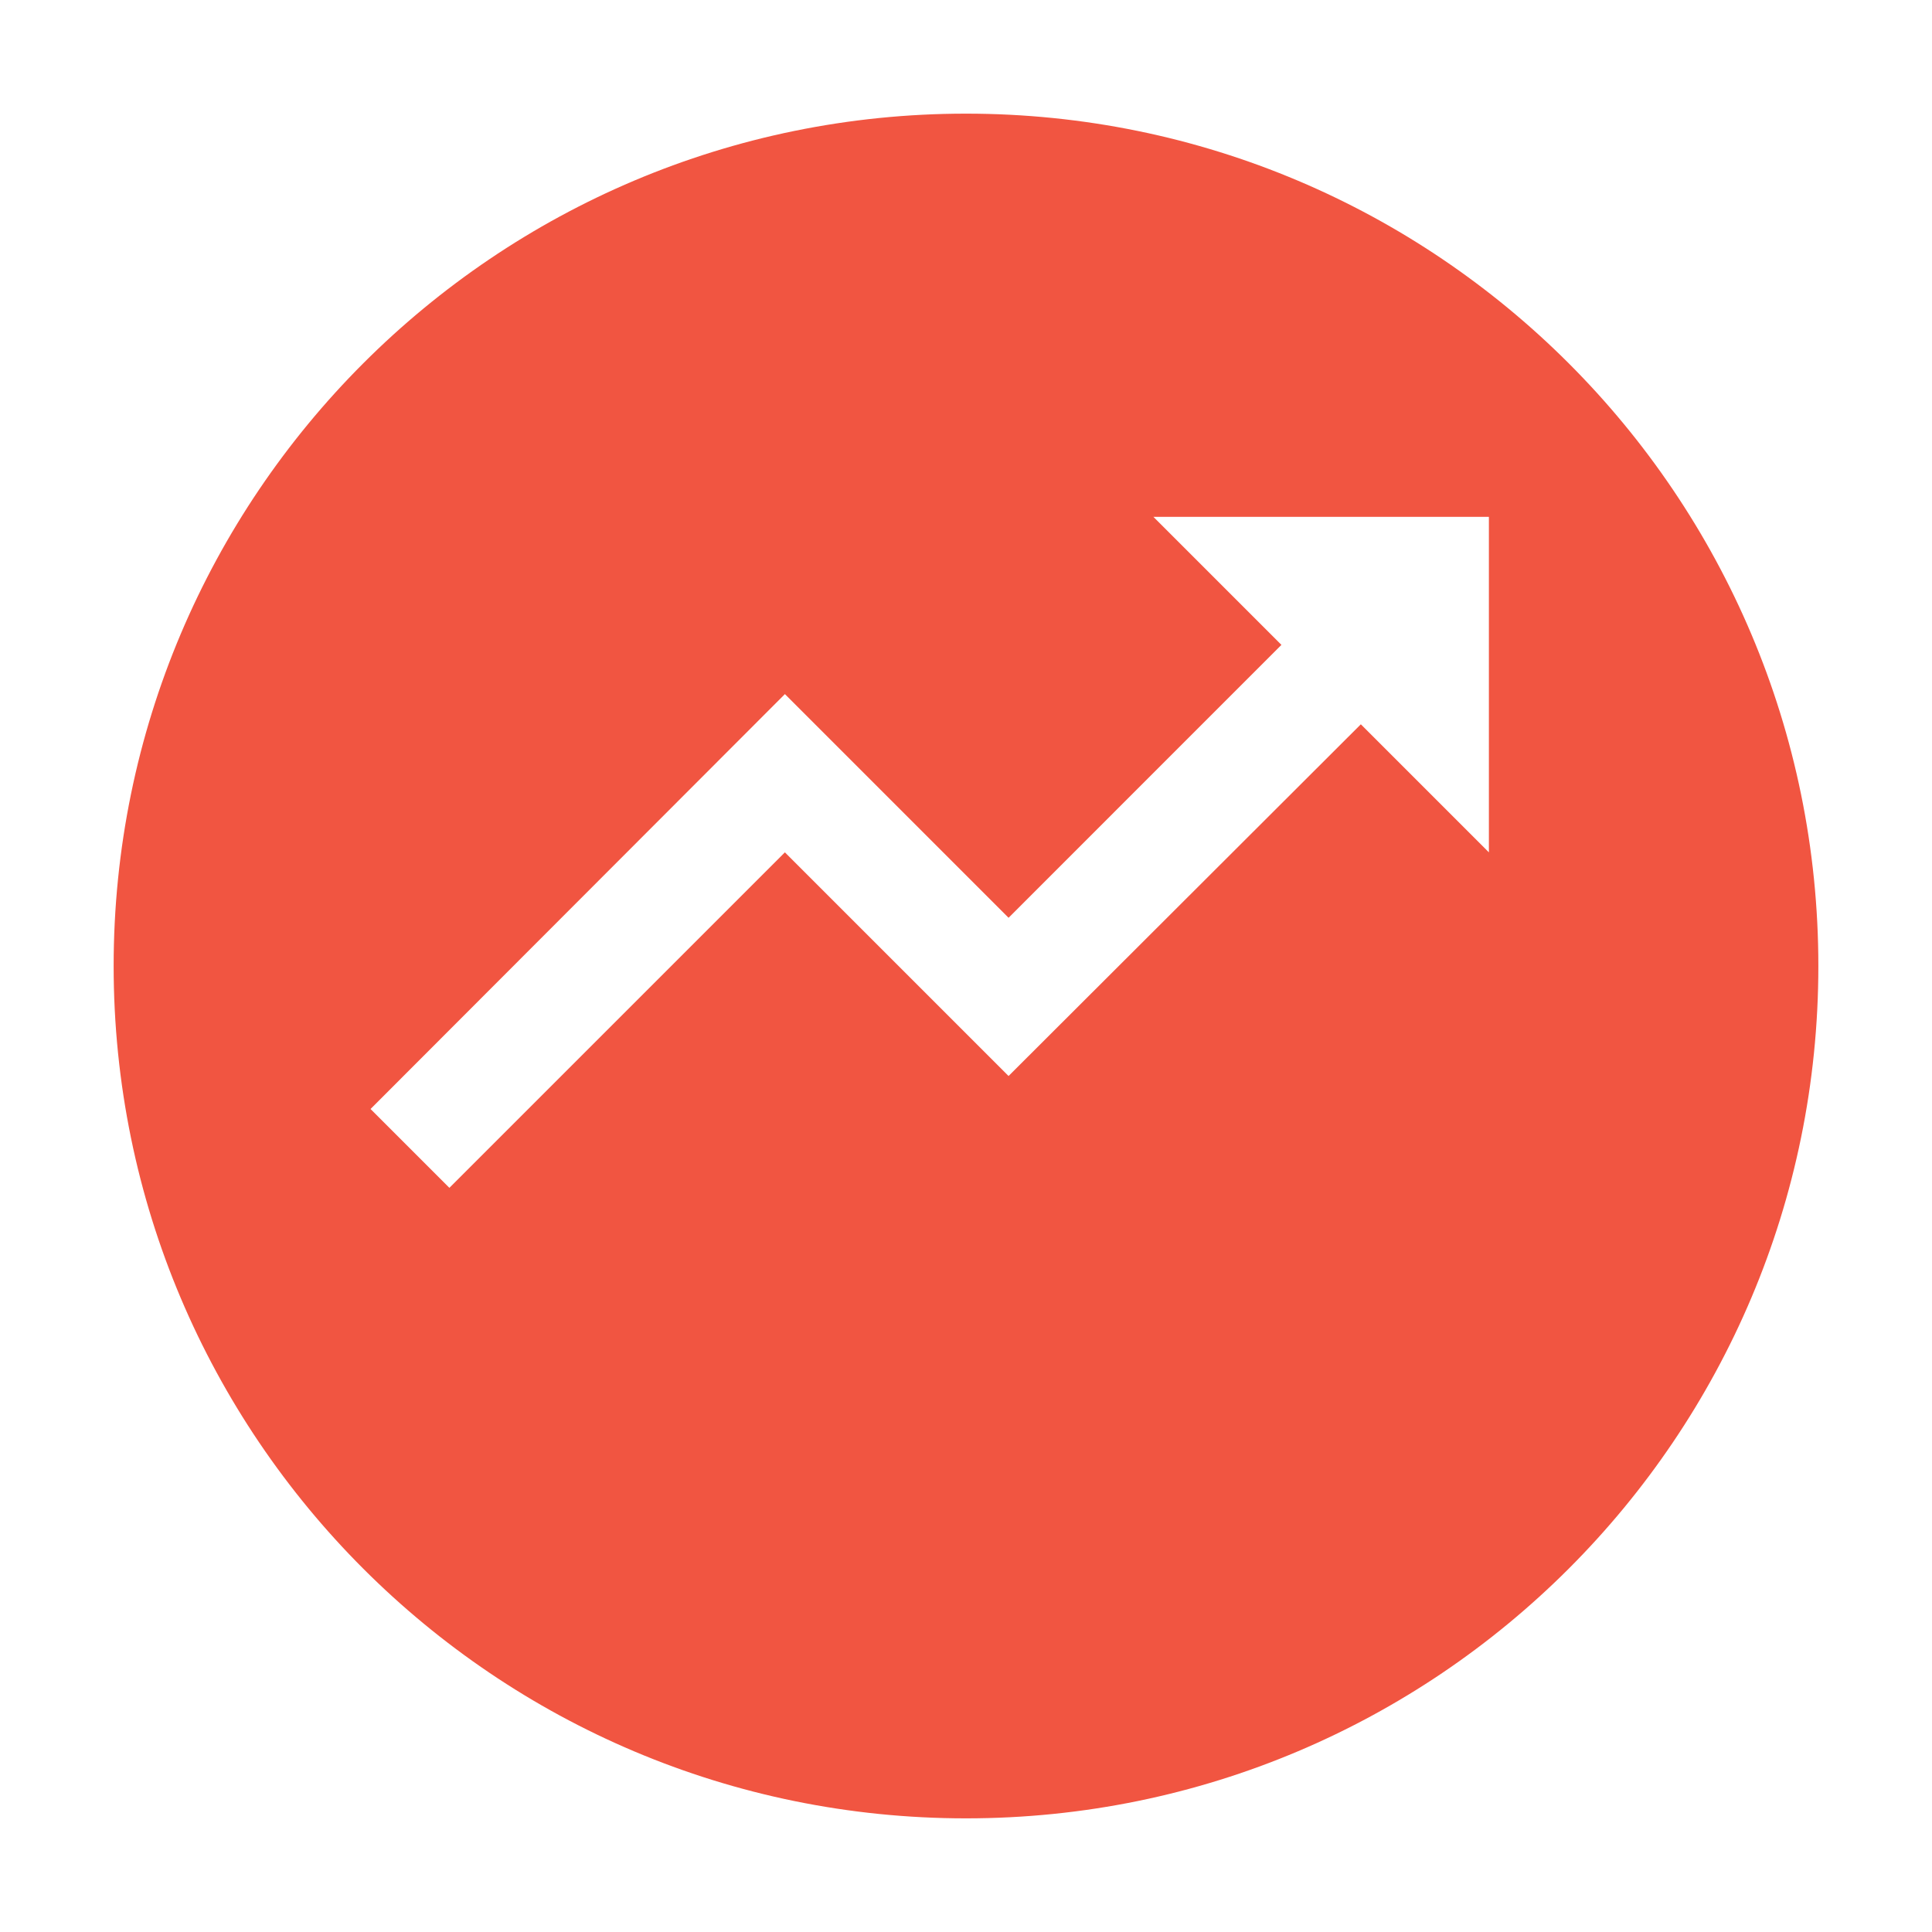
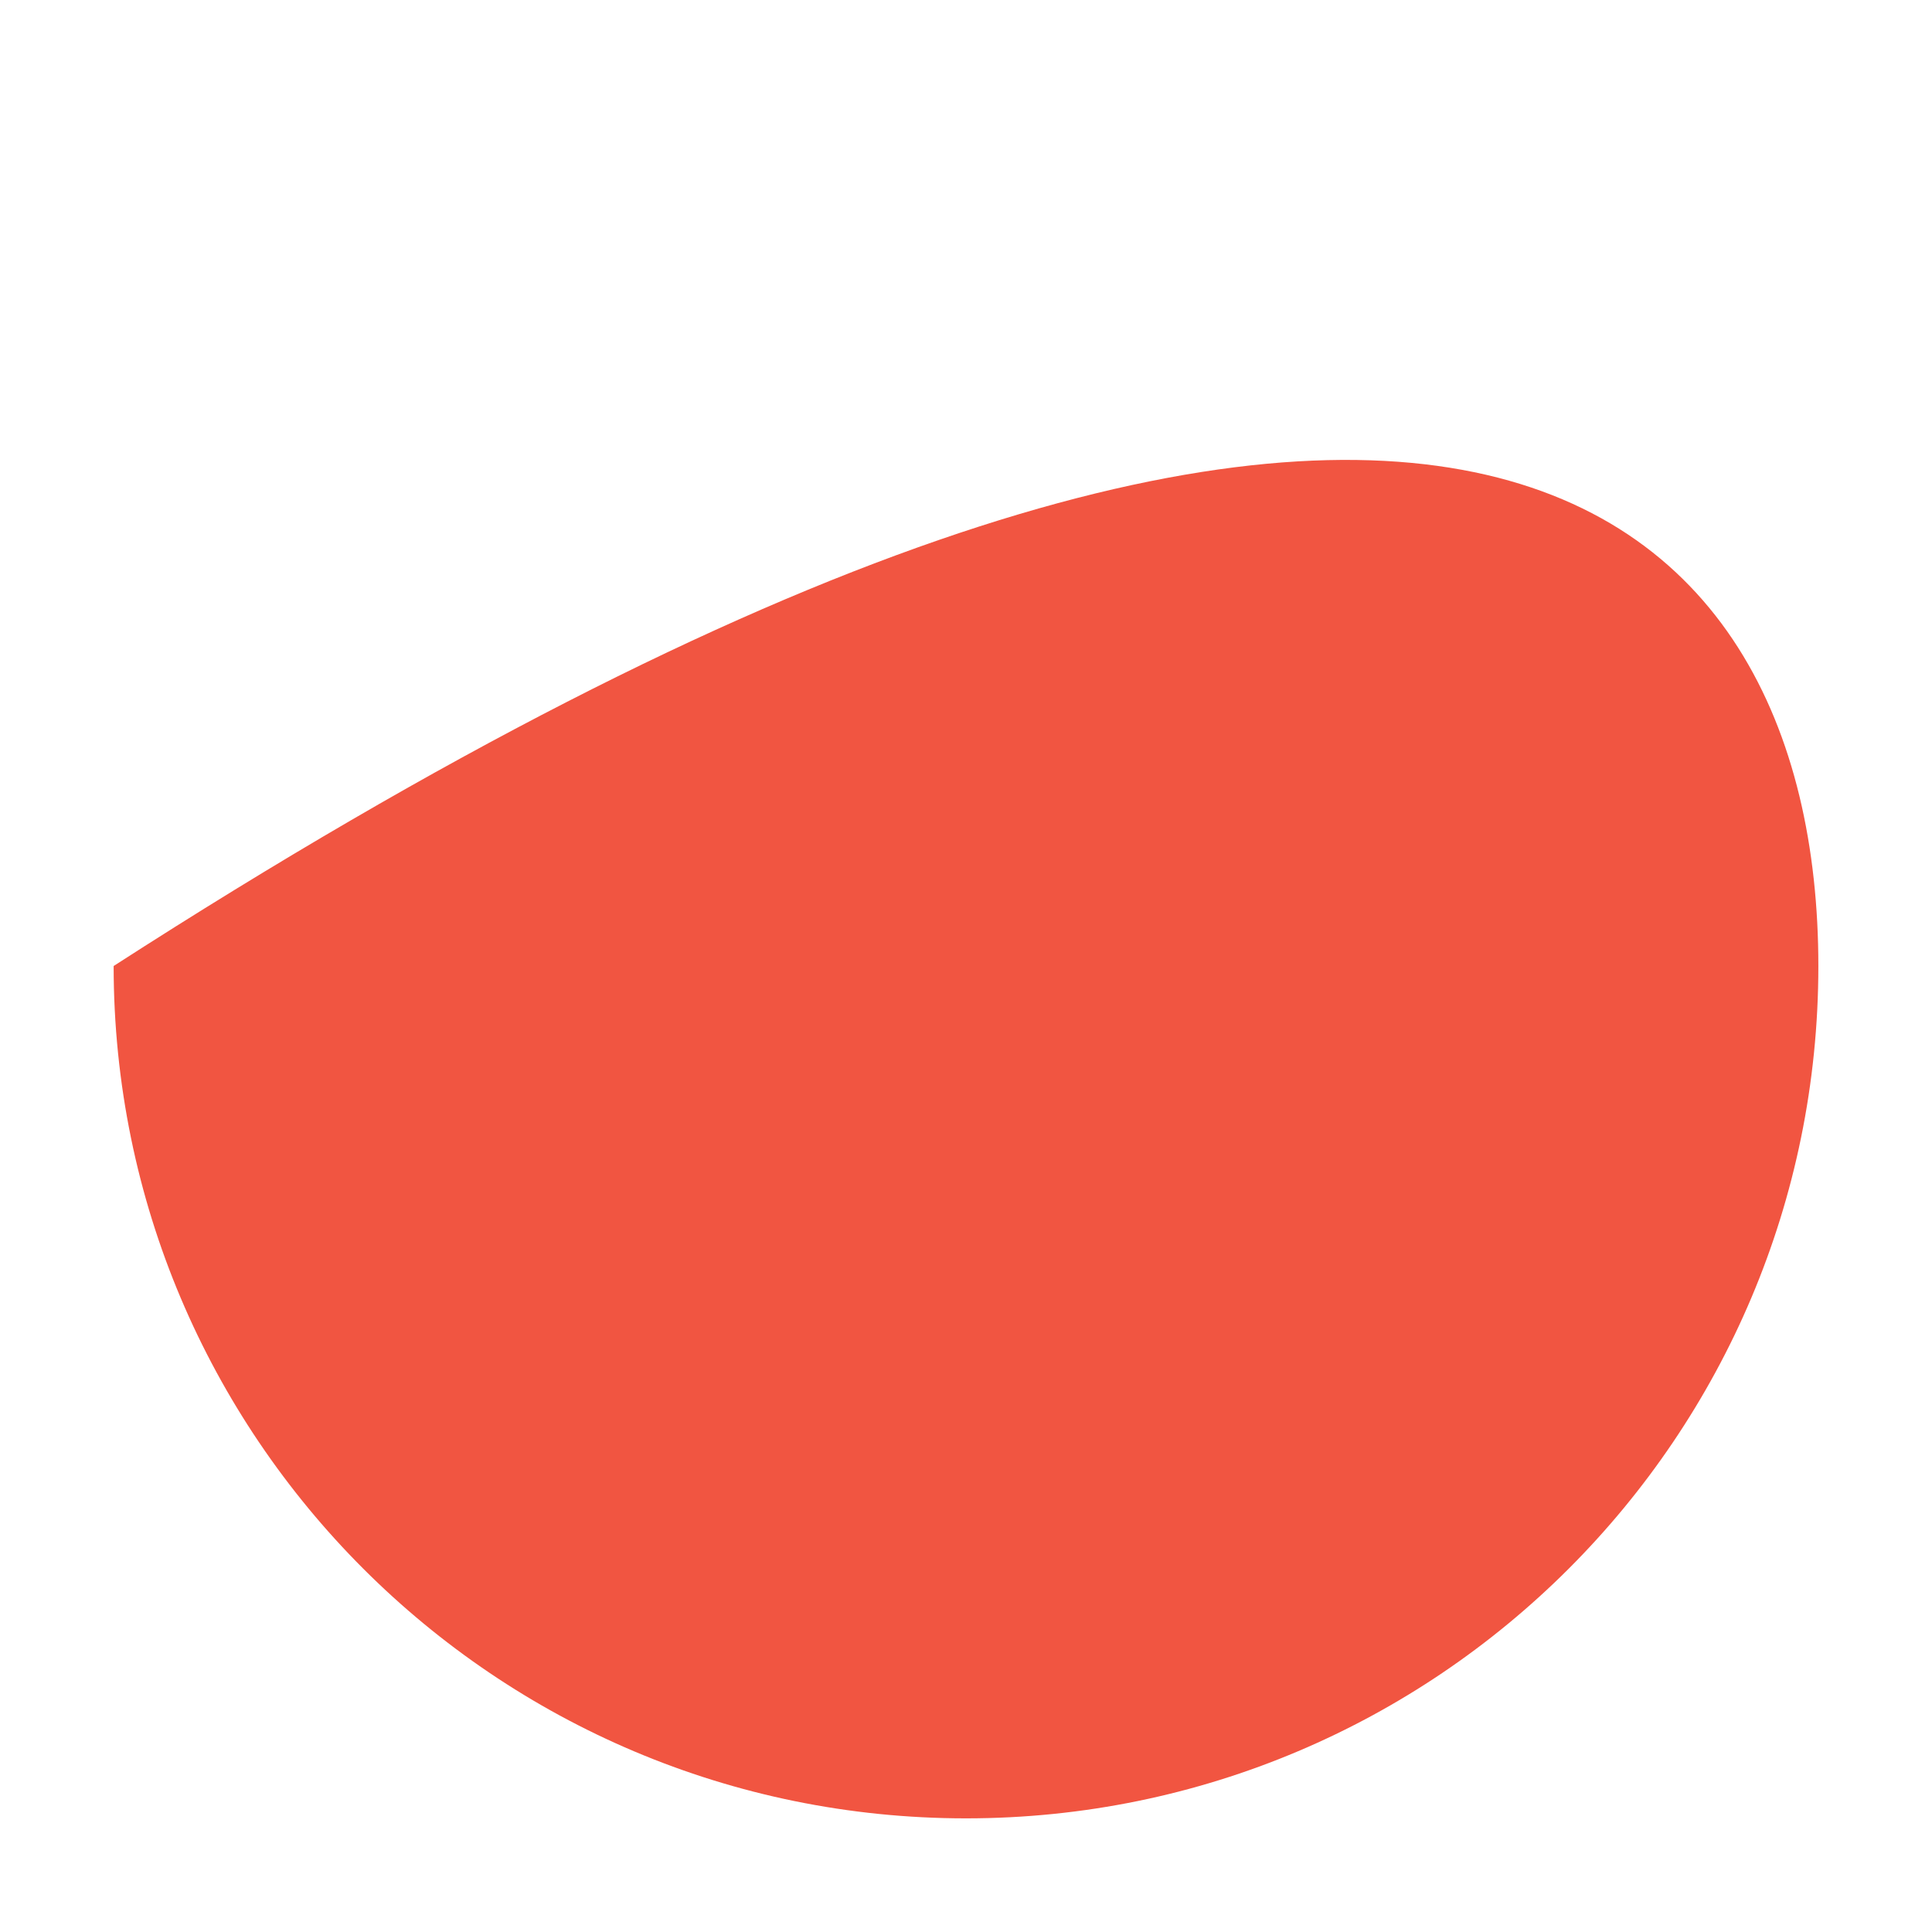
<svg xmlns="http://www.w3.org/2000/svg" width="68" height="68" viewBox="0 0 68 68" fill="none">
  <g filter="url(#filter0_d_702_914)">
-     <path d="M64 30C64 46.569 50.568 60 34 60C17.431 60 4 46.569 4 30C4 13.431 17.431 0 34 0C50.568 0 64 13.431 64 30Z" fill="#F15541" />
+     <path d="M64 30C64 46.569 50.568 60 34 60C17.431 60 4 46.569 4 30C50.568 0 64 13.431 64 30Z" fill="#F15541" />
  </g>
-   <path fill-rule="evenodd" clip-rule="evenodd" d="M40.595 18.191L45.102 22.698L35.498 32.303L27.626 24.43L13.042 39.033L15.817 41.808L27.626 30L35.498 37.872L47.897 25.493L52.404 30V18.191H40.595Z" fill="white" />
  <defs>
    <filter id="filter0_d_702_914" x="-0" y="0" width="68" height="68" filterUnits="userSpaceOnUse" colorInterpolationFilters="sRGB">
      <feFlood flood-opacity="0" result="BackgroundImageFix" />
      <feColorMatrix in="SourceAlpha" type="matrix" values="0 0 0 0 0 0 0 0 0 0 0 0 0 0 0 0 0 0 127 0" result="hardAlpha" />
      <feOffset dy="4" />
      <feGaussianBlur stdDeviation="2" />
      <feComposite in2="hardAlpha" operator="out" />
      <feColorMatrix type="matrix" values="0 0 0 0 0 0 0 0 0 0 0 0 0 0 0 0 0 0 0.25 0" />
      <feBlend mode="normal" in2="BackgroundImageFix" result="effect1_dropShadow_702_914" />
      <feBlend mode="normal" in="SourceGraphic" in2="effect1_dropShadow_702_914" result="shape" />
    </filter>
  </defs>
</svg>